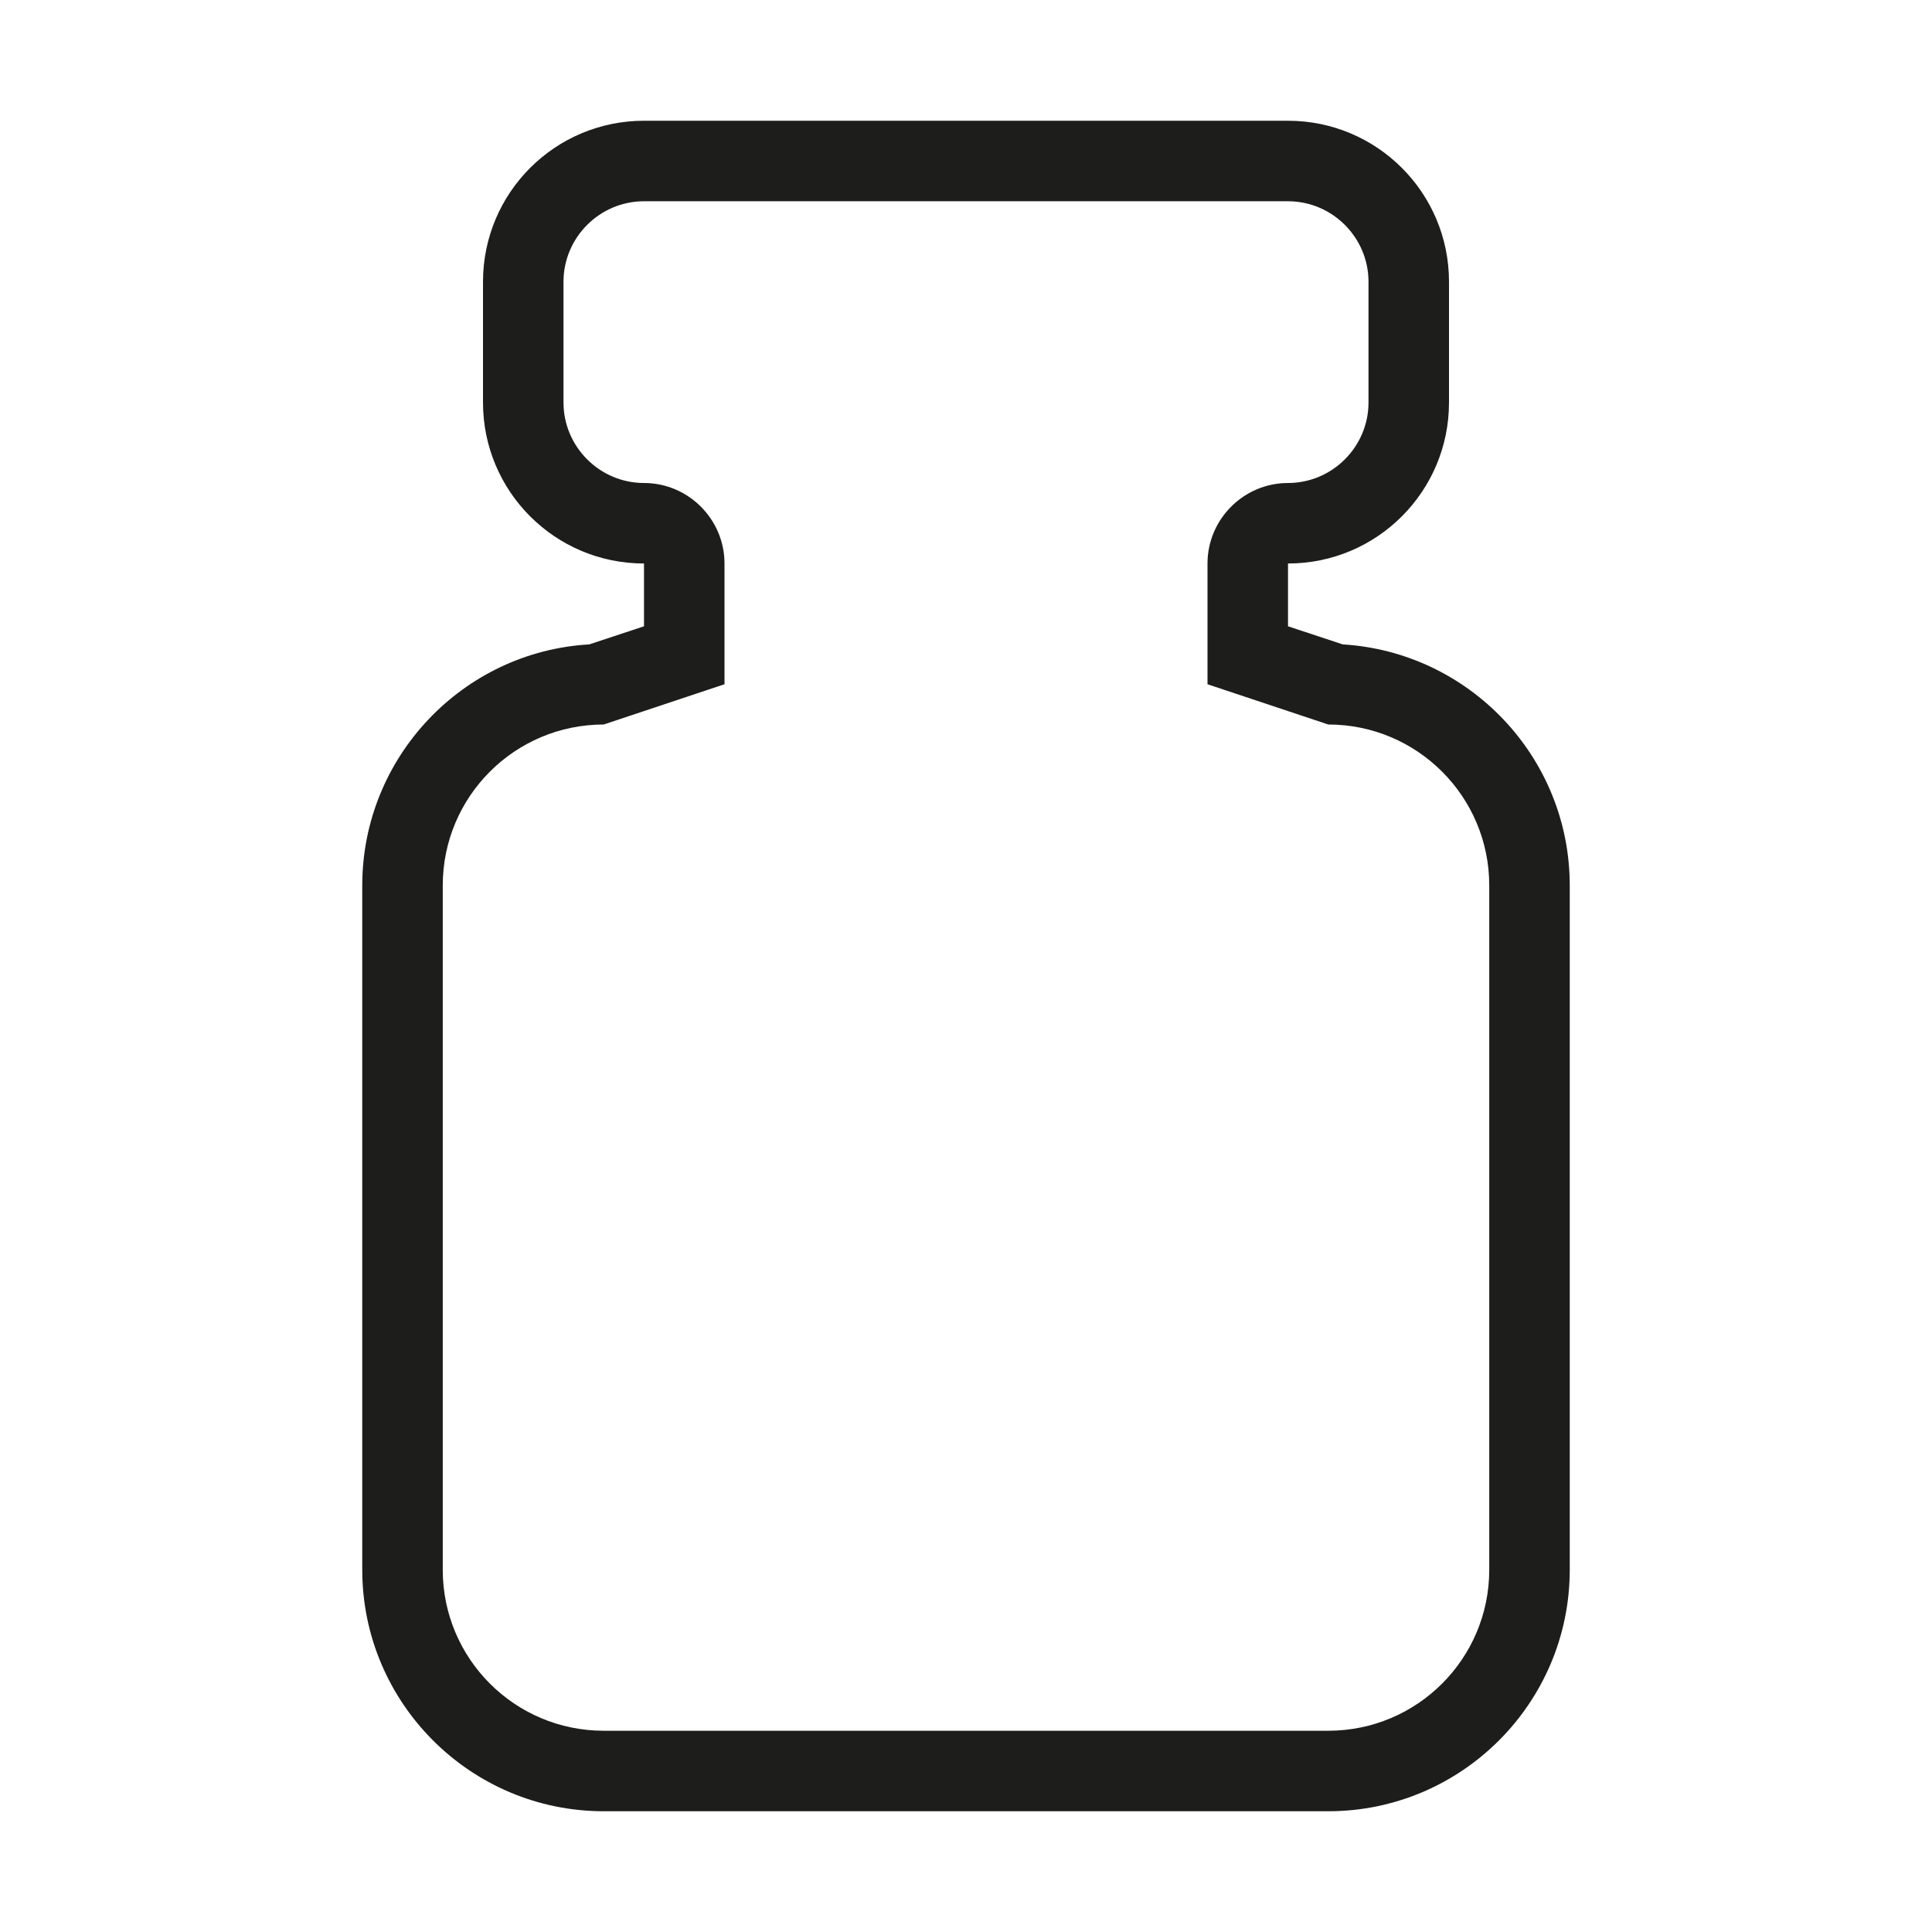
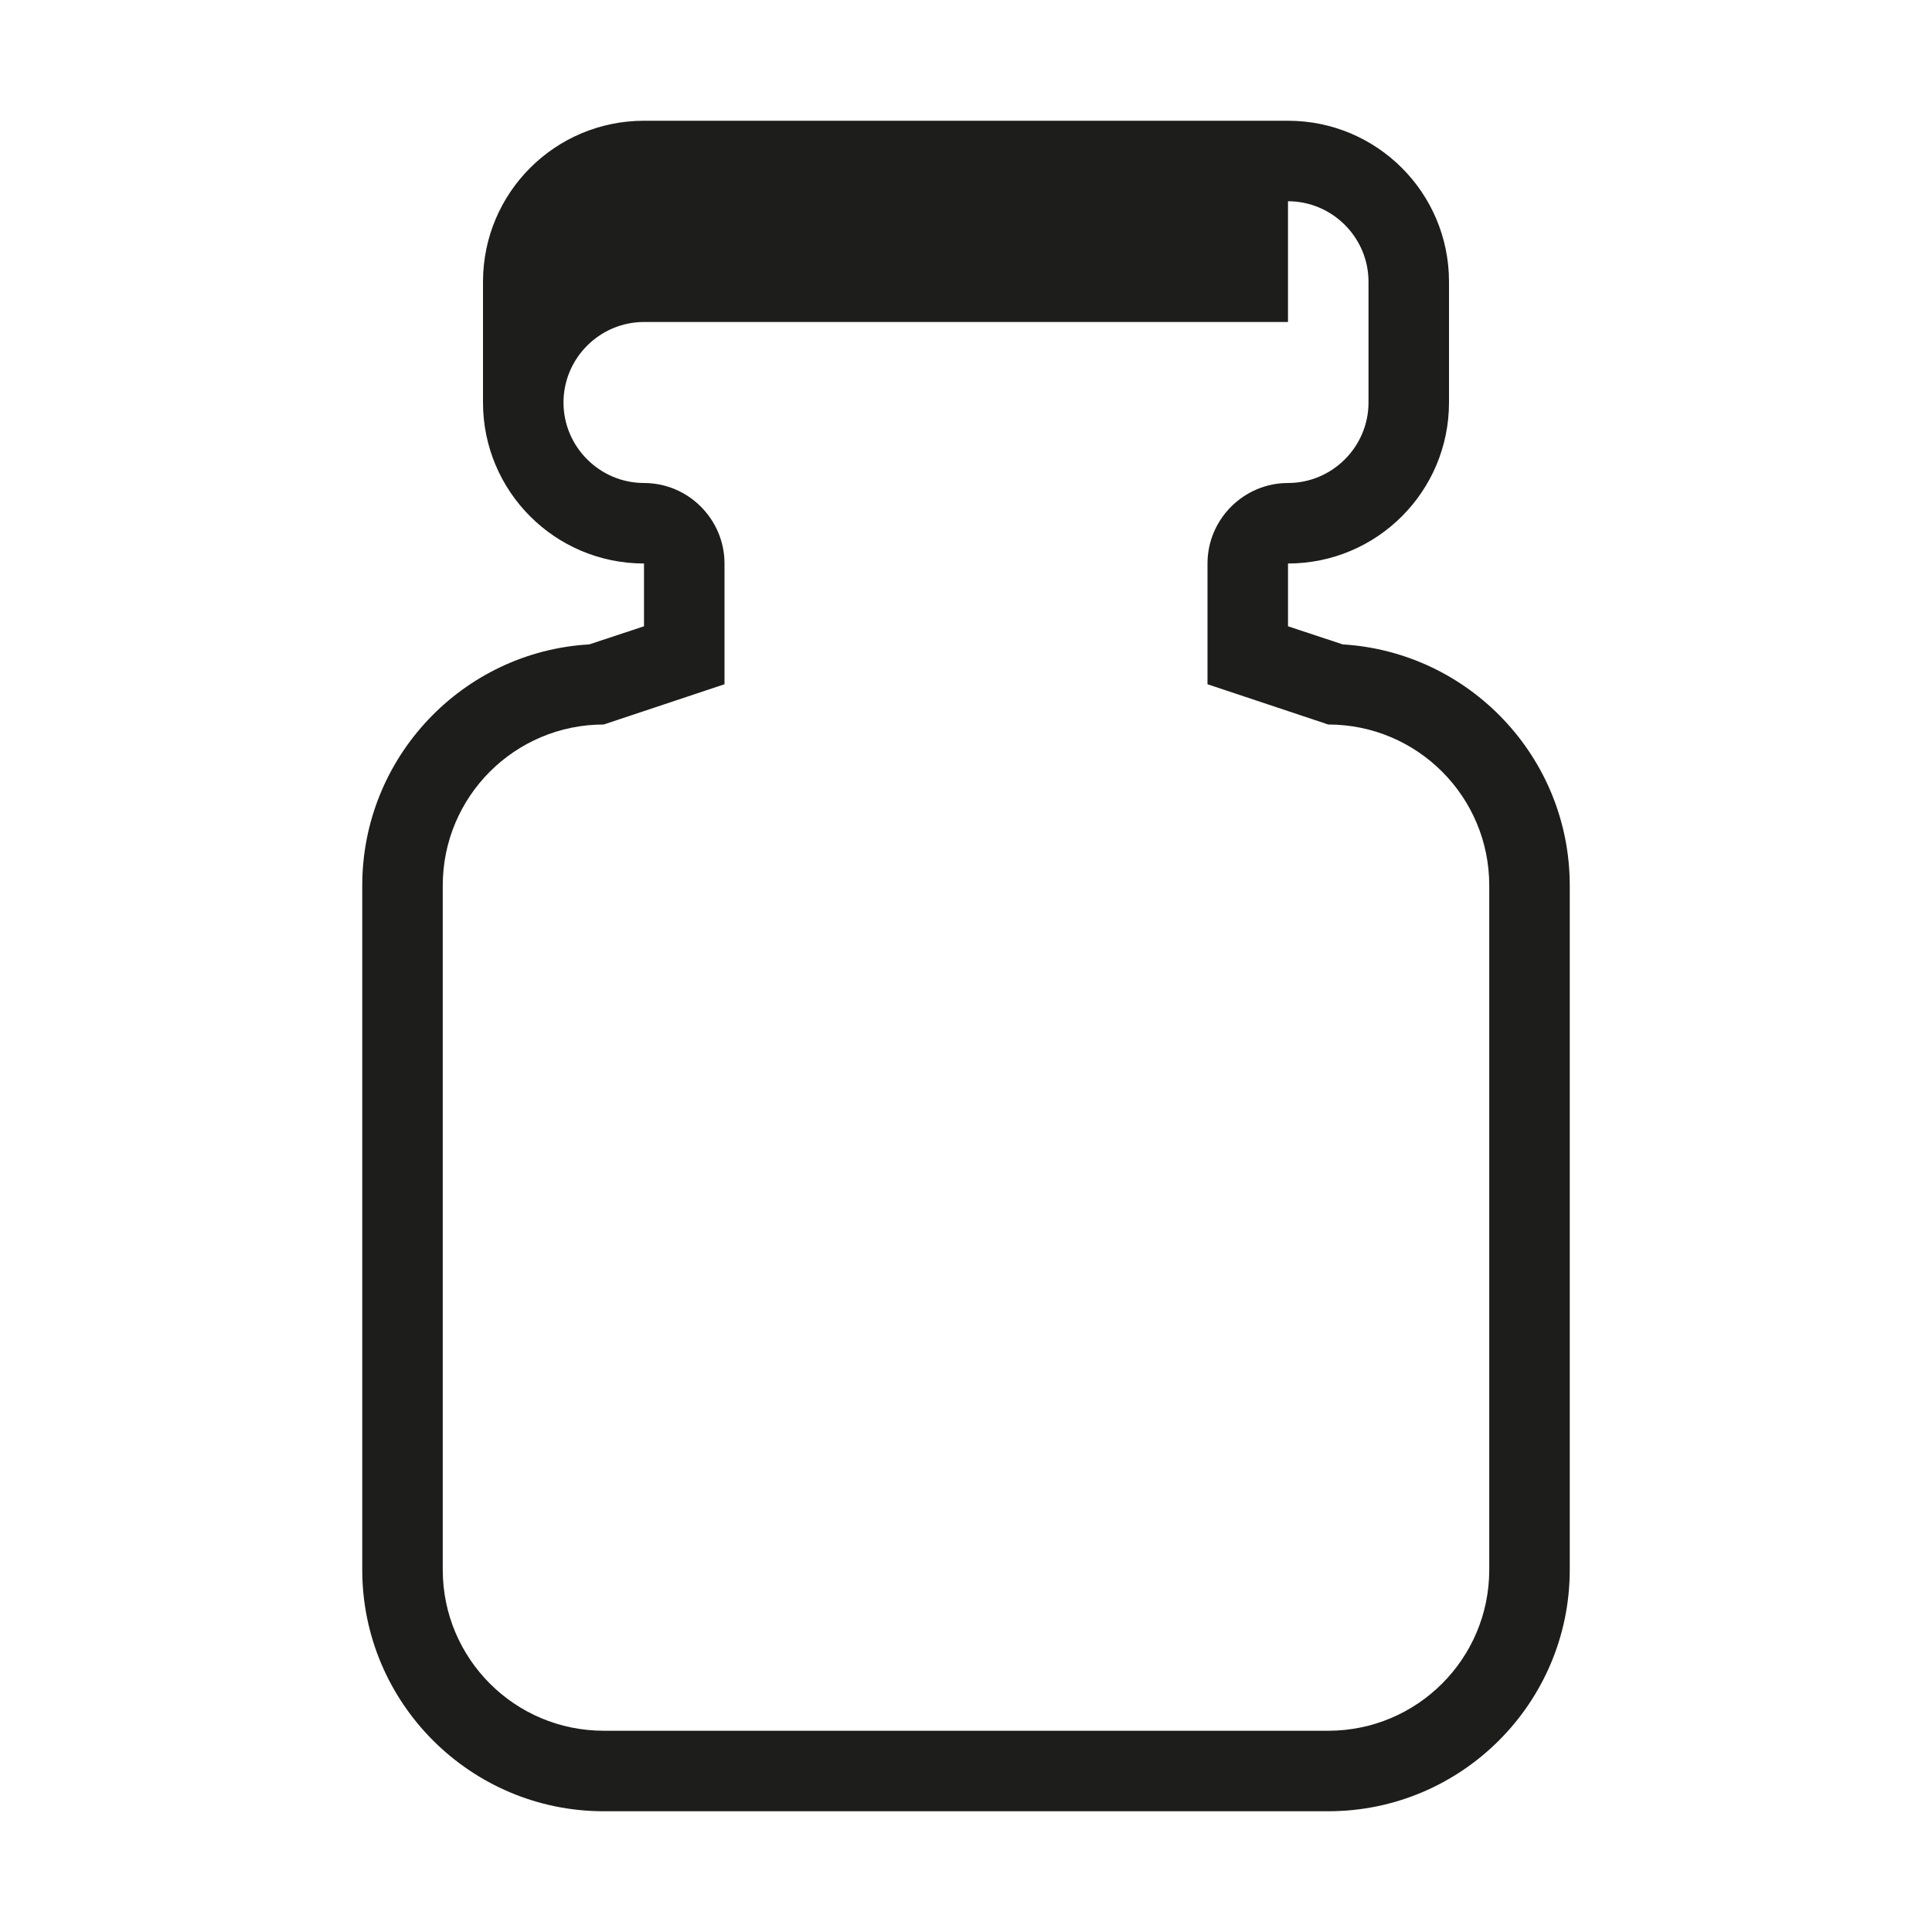
<svg xmlns="http://www.w3.org/2000/svg" id="weight" viewBox="0 0 48 48">
  <defs>
    <style>
      .cls-1 {
        fill: #1d1d1b;
      }
    </style>
  </defs>
-   <path class="cls-1" d="M32,5c1.1,0,2,.9,2,2v3c0,1.1-.9,2-2,2s-2,.9-2,2v3l3,1c2.21,0,4,1.79,4,4v17c0,2.21-1.79,4-4,4H15c-2.21,0-4-1.79-4-4v-17c0-2.21,1.79-4,4-4l3-1v-3c0-1.1-.9-2-2-2s-2-.9-2-2v-3c0-1.1.9-2,2-2h16M32,3h-16c-2.21,0-4,1.79-4,4v3c0,2.21,1.79,4,4,4v1.56l-1.36.45c-3.14.18-5.64,2.8-5.64,5.99v17c0,3.31,2.69,6,6,6h18c3.31,0,6-2.69,6-6v-17c0-3.19-2.5-5.8-5.64-5.99l-1.36-.45v-1.56c2.21,0,4-1.79,4-4v-3c0-2.21-1.79-4-4-4h0Z" />
+   <path class="cls-1" d="M32,5c1.1,0,2,.9,2,2v3c0,1.1-.9,2-2,2s-2,.9-2,2v3l3,1c2.21,0,4,1.79,4,4v17c0,2.21-1.79,4-4,4H15c-2.21,0-4-1.79-4-4v-17c0-2.21,1.79-4,4-4l3-1v-3c0-1.1-.9-2-2-2s-2-.9-2-2c0-1.1.9-2,2-2h16M32,3h-16c-2.21,0-4,1.79-4,4v3c0,2.21,1.79,4,4,4v1.56l-1.36.45c-3.14.18-5.64,2.8-5.64,5.99v17c0,3.31,2.69,6,6,6h18c3.31,0,6-2.69,6-6v-17c0-3.19-2.5-5.8-5.64-5.99l-1.36-.45v-1.56c2.21,0,4-1.79,4-4v-3c0-2.21-1.79-4-4-4h0Z" />
</svg>